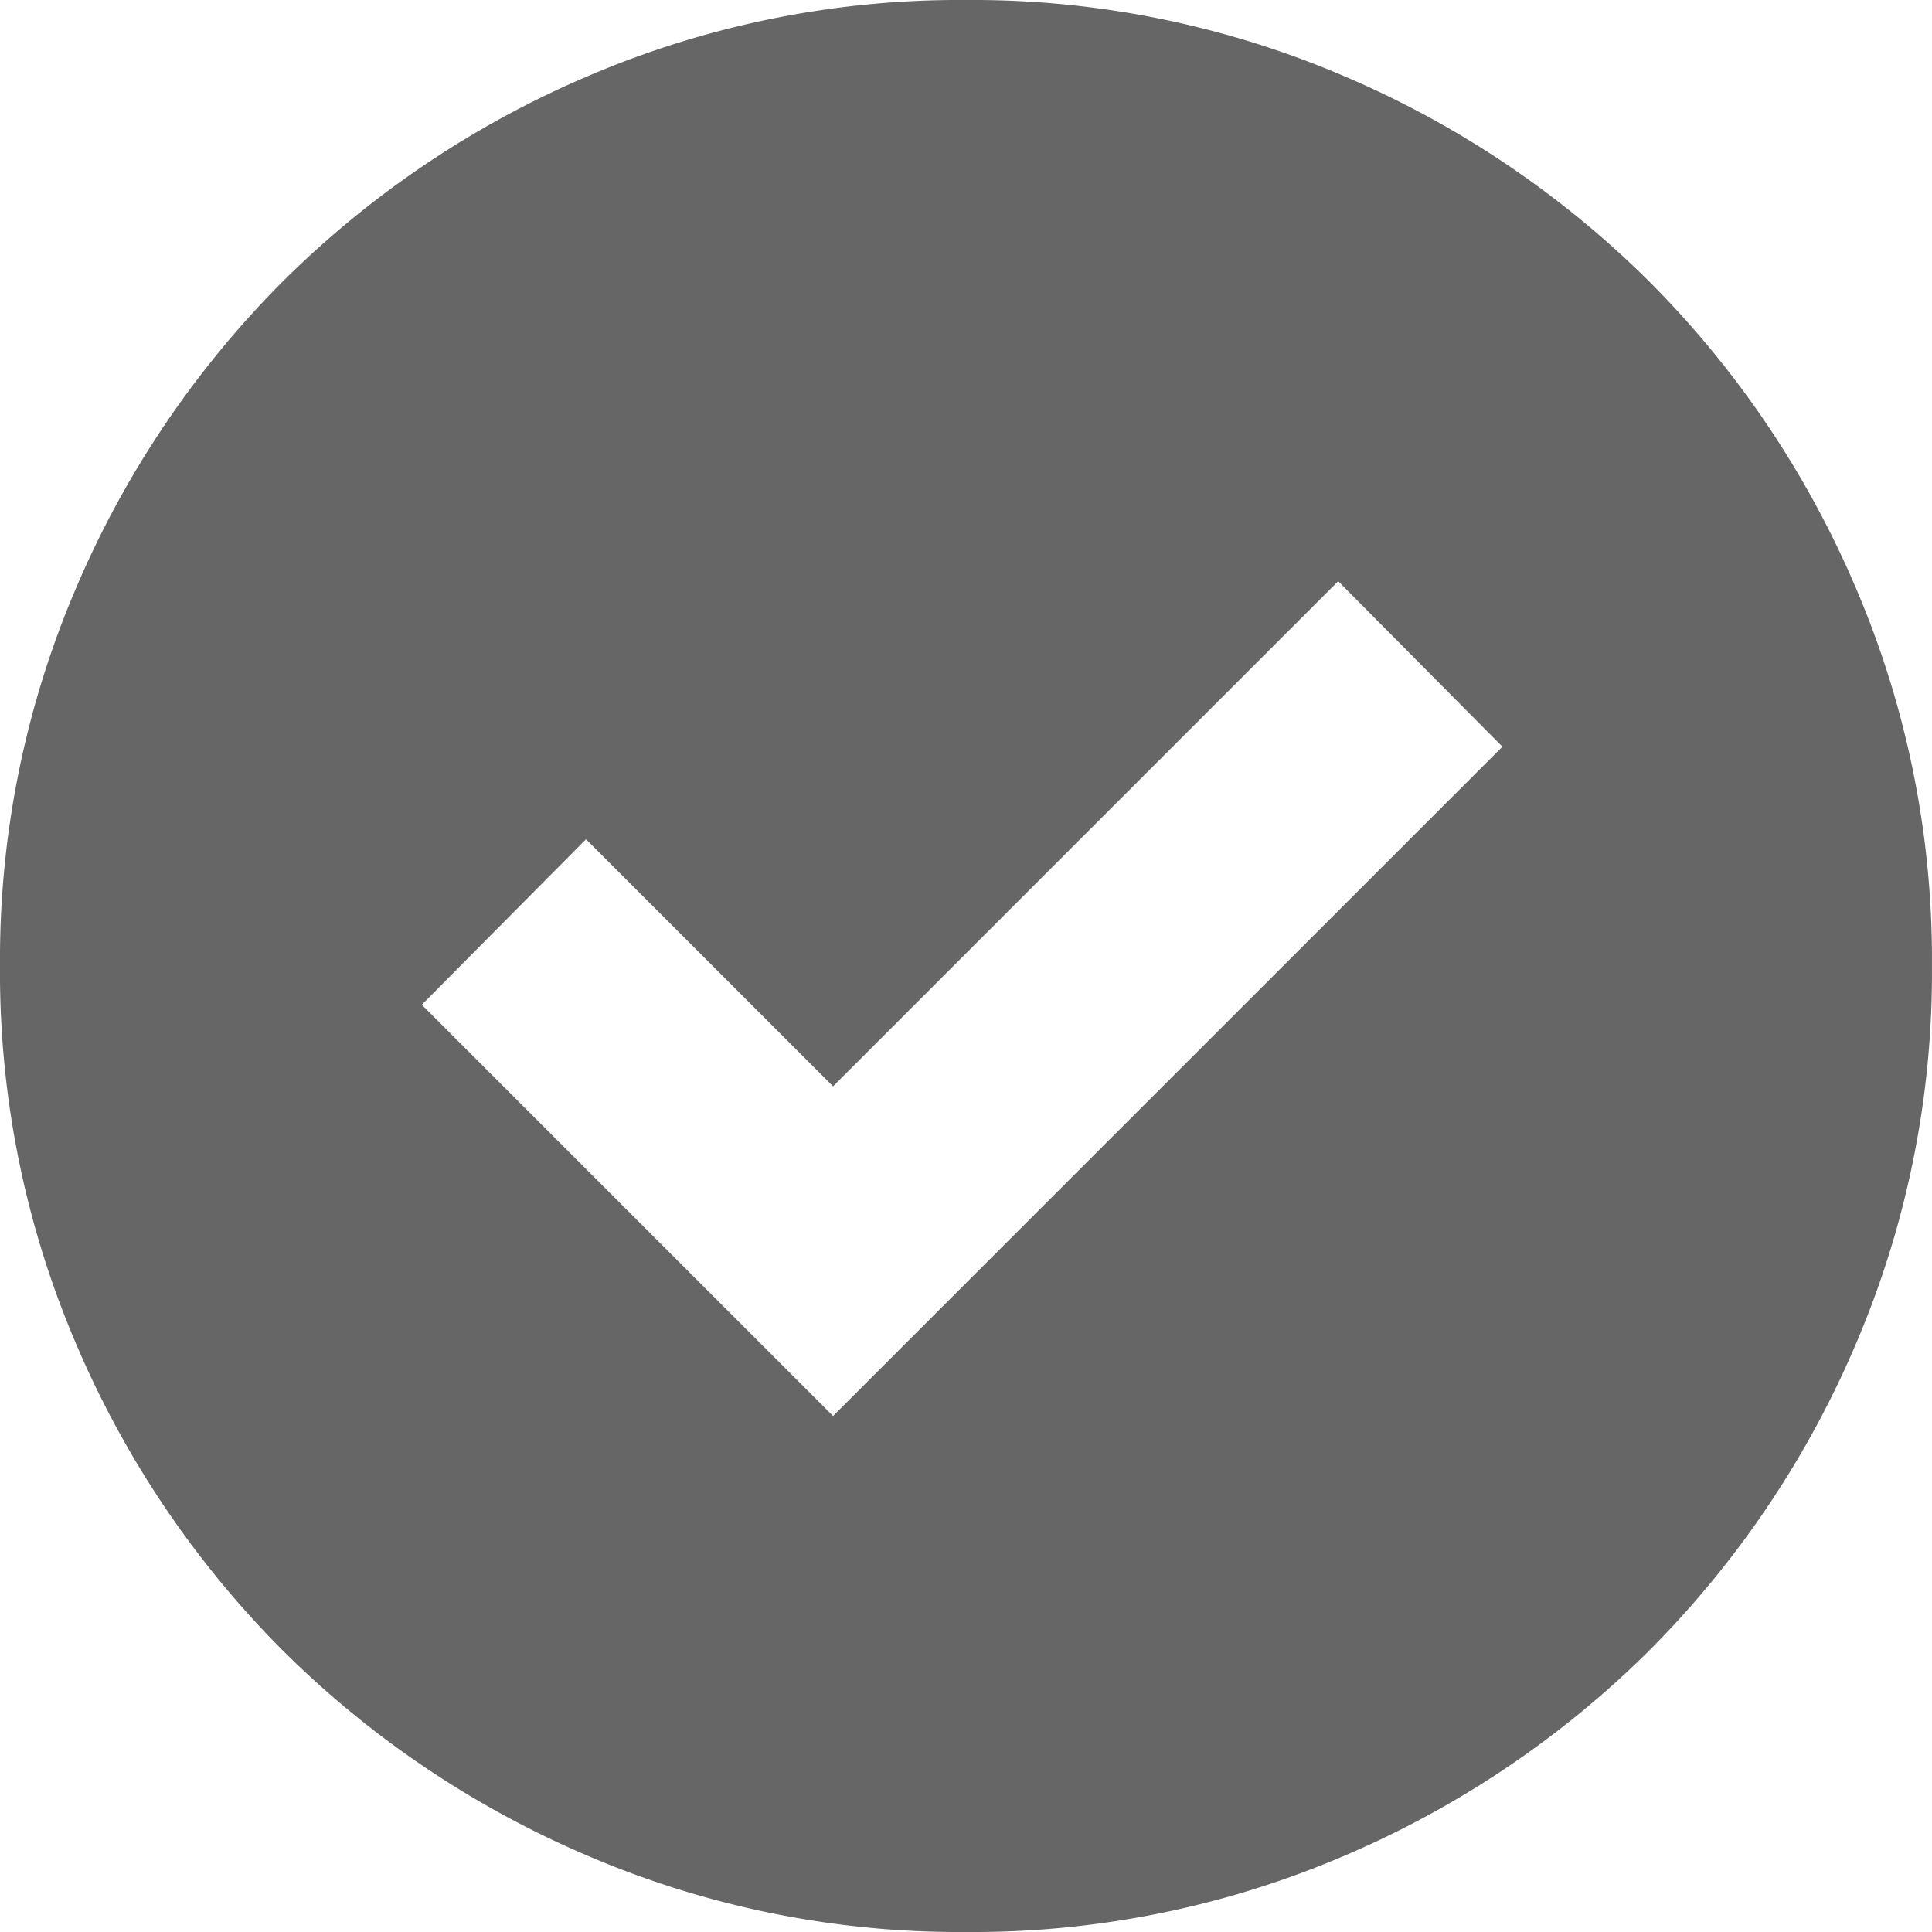
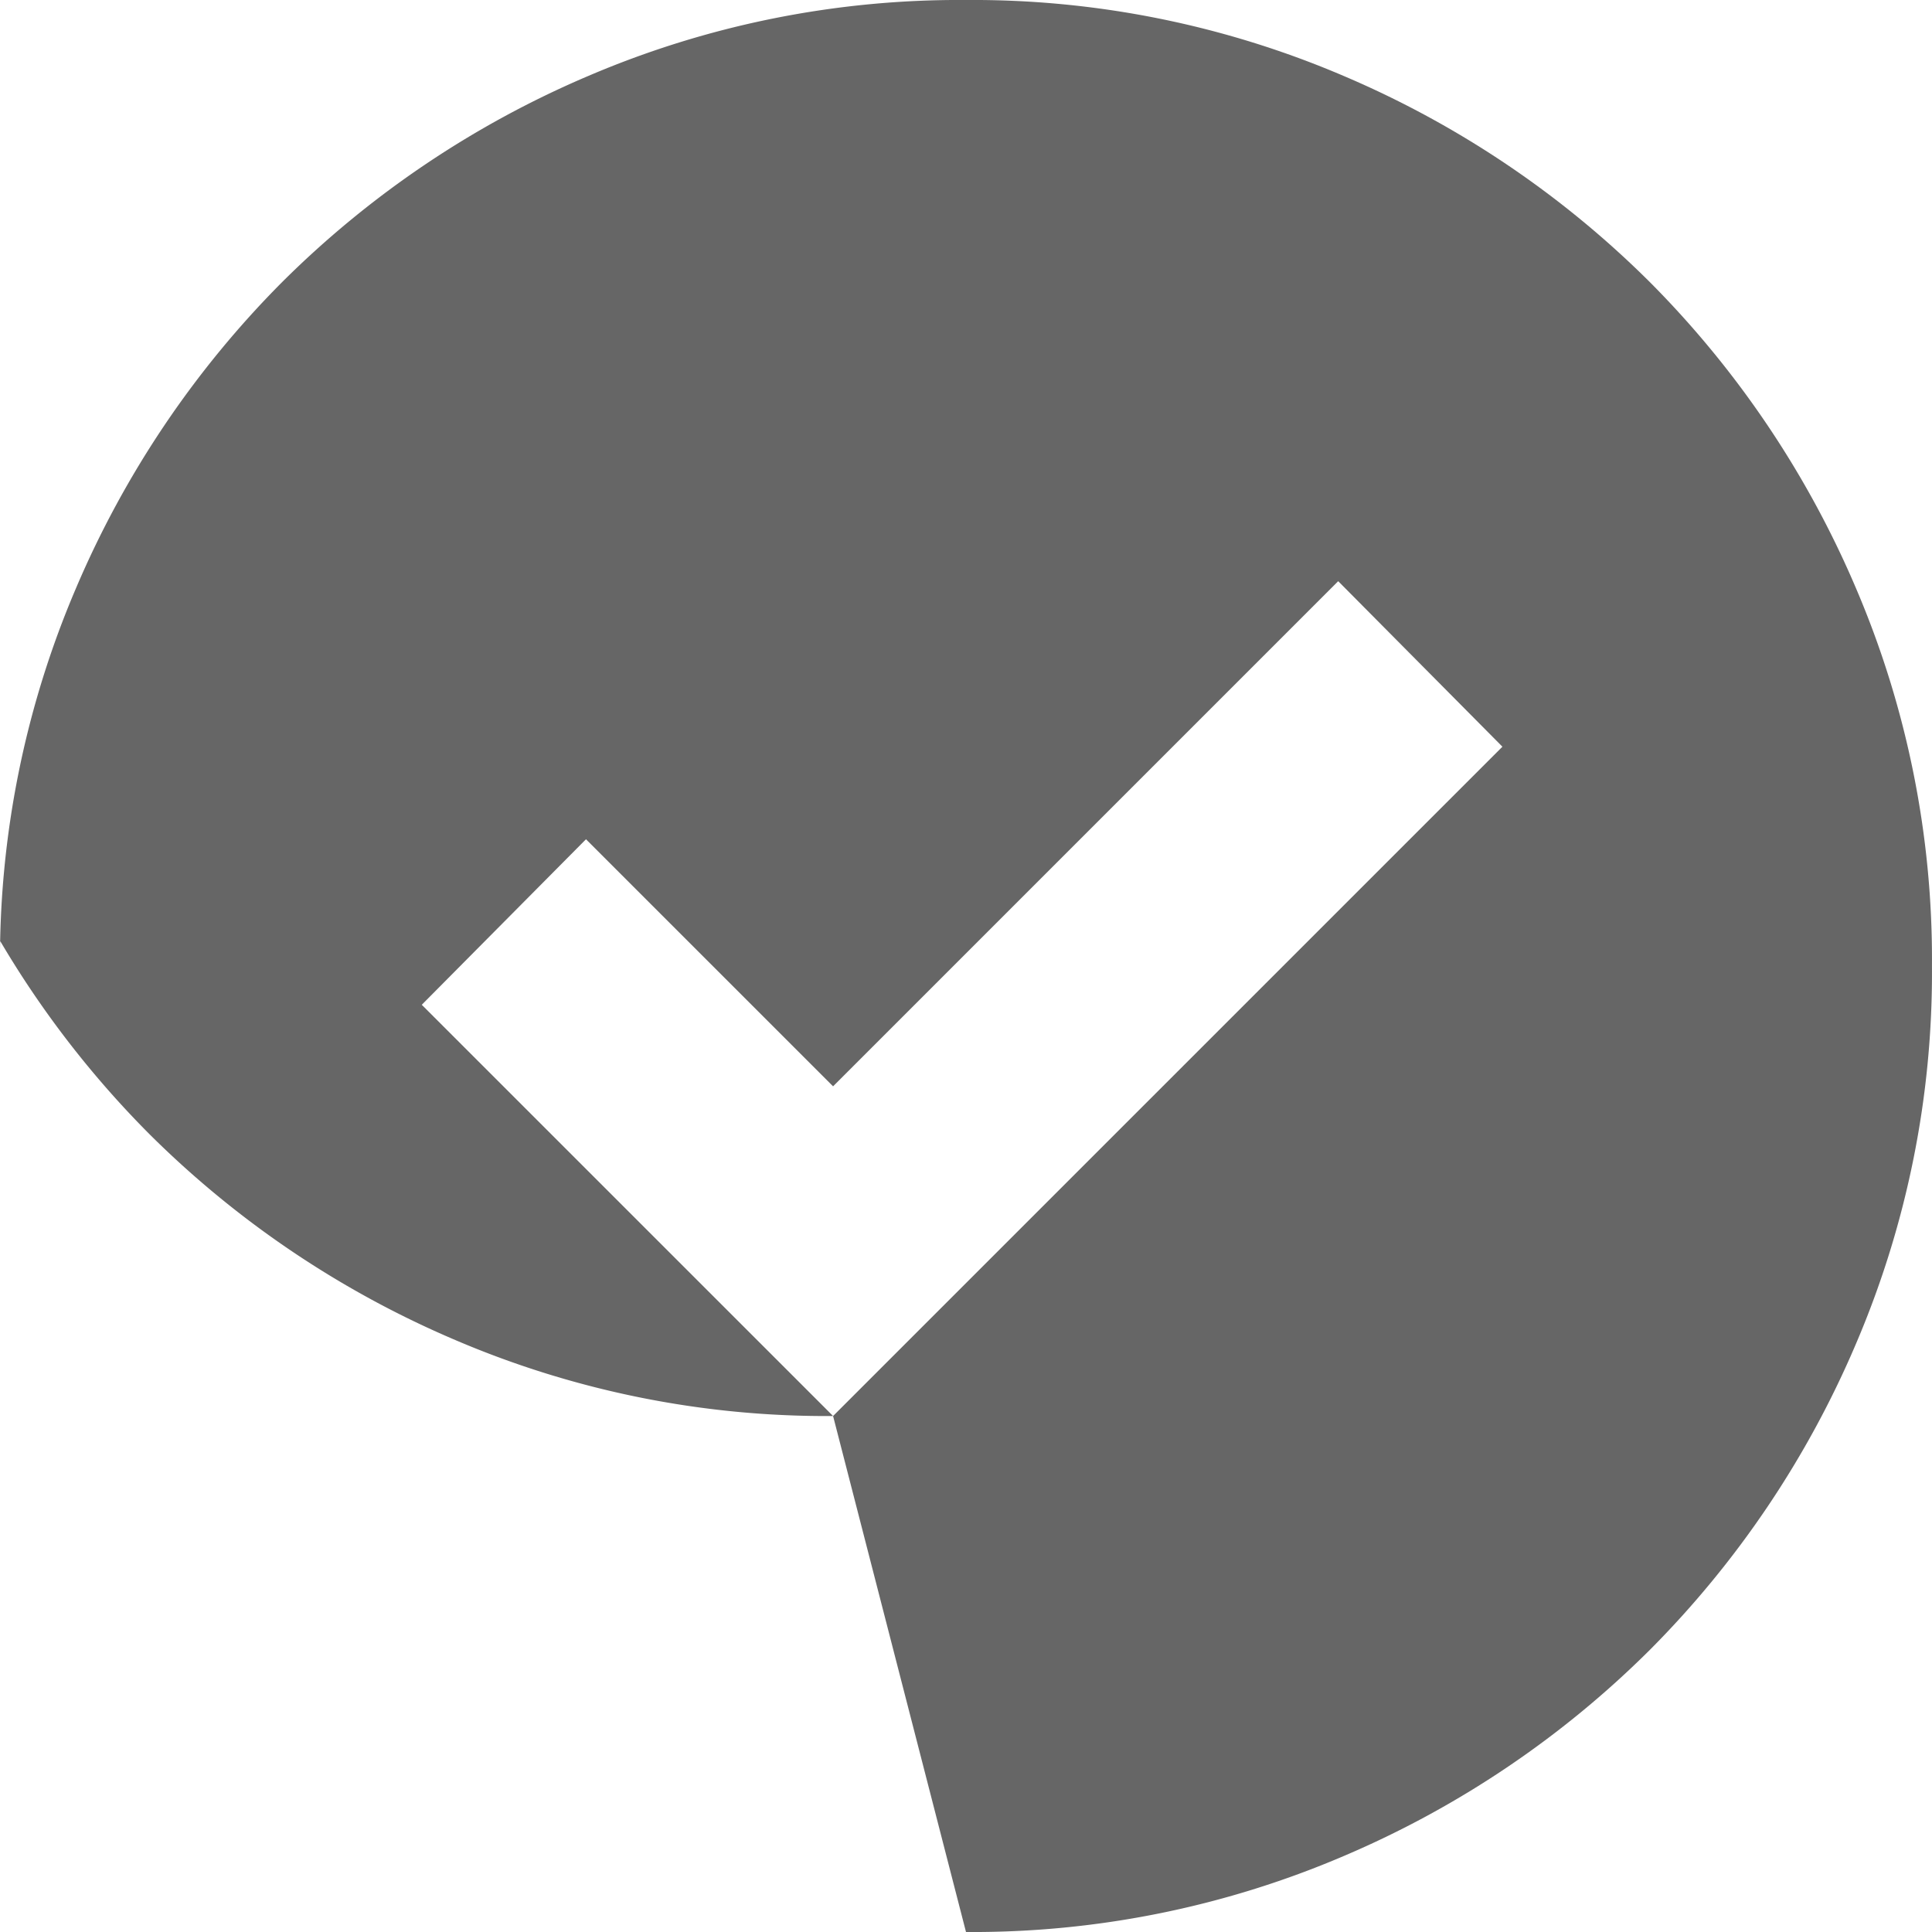
<svg xmlns="http://www.w3.org/2000/svg" width="100" height="100" viewBox="0 0 100 100">
-   <path id="Path_324" data-name="Path 324" d="M103.9-825.927l34.645-34.644-8.5-8.567L103.9-842.992,91.111-855.78l-8.5,8.567Zm6.882,26.707a48.814,48.814,0,0,1-19.549-3.931,50.4,50.4,0,0,1-15.848-10.671,50.4,50.4,0,0,1-10.671-15.849A48.814,48.814,0,0,1,60.78-849.22a48.813,48.813,0,0,1,3.931-19.549,50.4,50.4,0,0,1,10.671-15.849,50.4,50.4,0,0,1,15.848-10.671,48.814,48.814,0,0,1,19.549-3.931,48.814,48.814,0,0,1,19.549,3.931,50.4,50.4,0,0,1,15.848,10.671,50.4,50.4,0,0,1,10.671,15.849,48.813,48.813,0,0,1,3.931,19.549,48.814,48.814,0,0,1-3.931,19.549,50.4,50.4,0,0,1-10.671,15.849,50.4,50.4,0,0,1-15.848,10.671A48.814,48.814,0,0,1,110.78-799.22Z" transform="translate(-60.78 899.22)" fill="#666" />
+   <path id="Path_324" data-name="Path 324" d="M103.9-825.927l34.645-34.644-8.5-8.567L103.9-842.992,91.111-855.78l-8.5,8.567Za48.814,48.814,0,0,1-19.549-3.931,50.4,50.4,0,0,1-15.848-10.671,50.4,50.4,0,0,1-10.671-15.849A48.814,48.814,0,0,1,60.78-849.22a48.813,48.813,0,0,1,3.931-19.549,50.4,50.4,0,0,1,10.671-15.849,50.4,50.4,0,0,1,15.848-10.671,48.814,48.814,0,0,1,19.549-3.931,48.814,48.814,0,0,1,19.549,3.931,50.4,50.4,0,0,1,15.848,10.671,50.4,50.4,0,0,1,10.671,15.849,48.813,48.813,0,0,1,3.931,19.549,48.814,48.814,0,0,1-3.931,19.549,50.4,50.4,0,0,1-10.671,15.849,50.4,50.4,0,0,1-15.848,10.671A48.814,48.814,0,0,1,110.78-799.22Z" transform="translate(-60.78 899.22)" fill="#666" />
</svg>